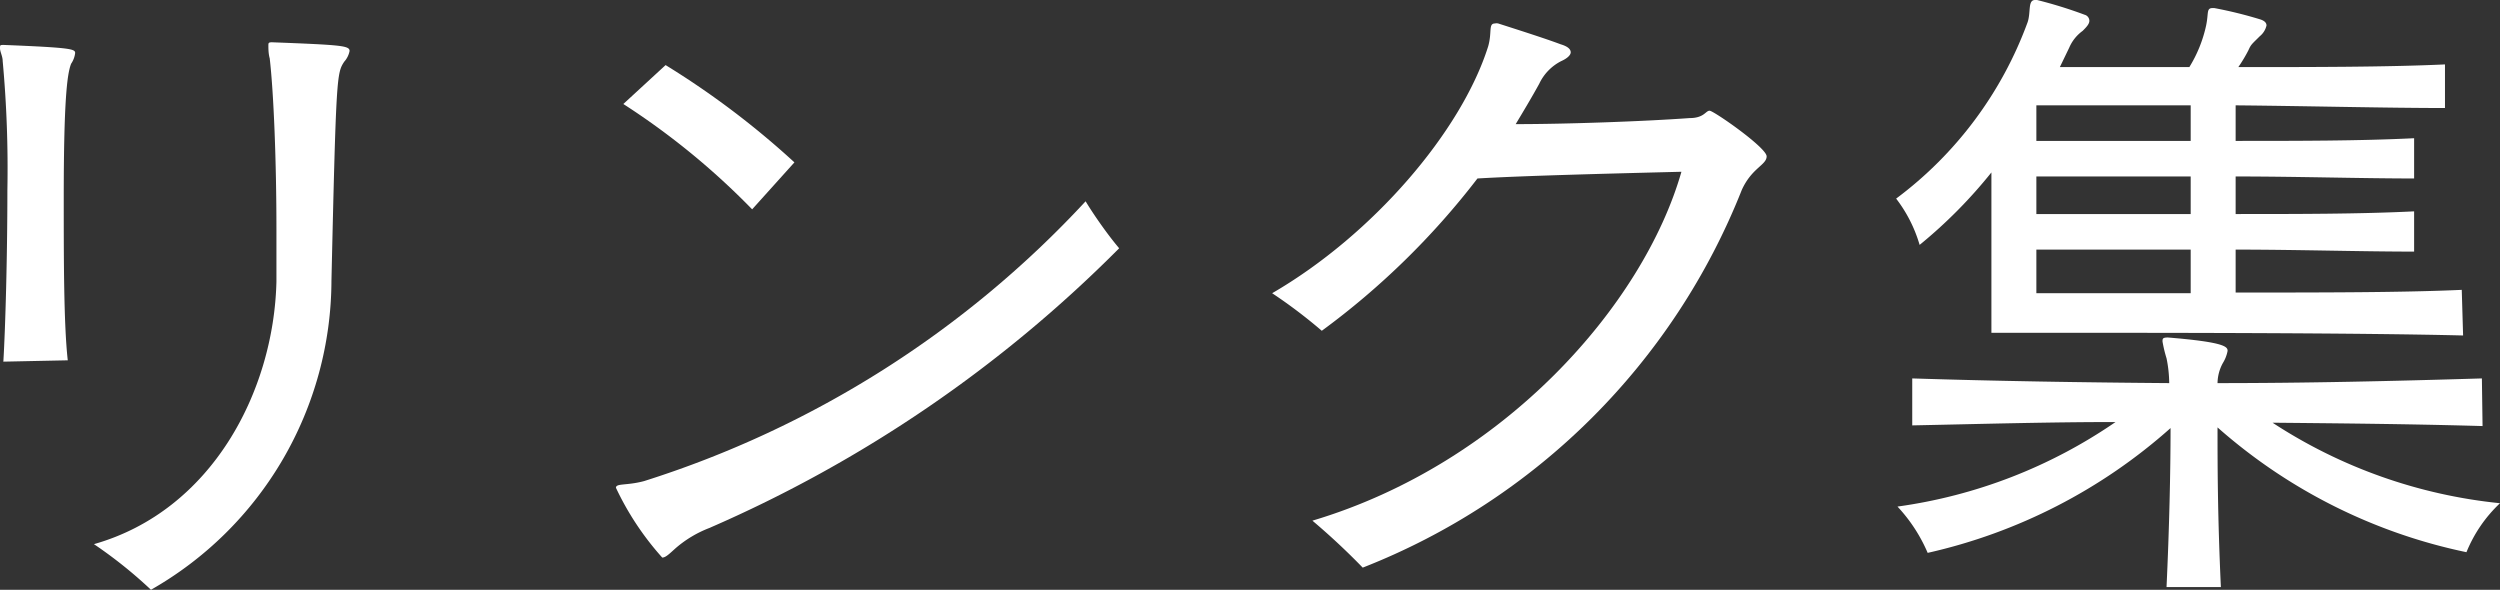
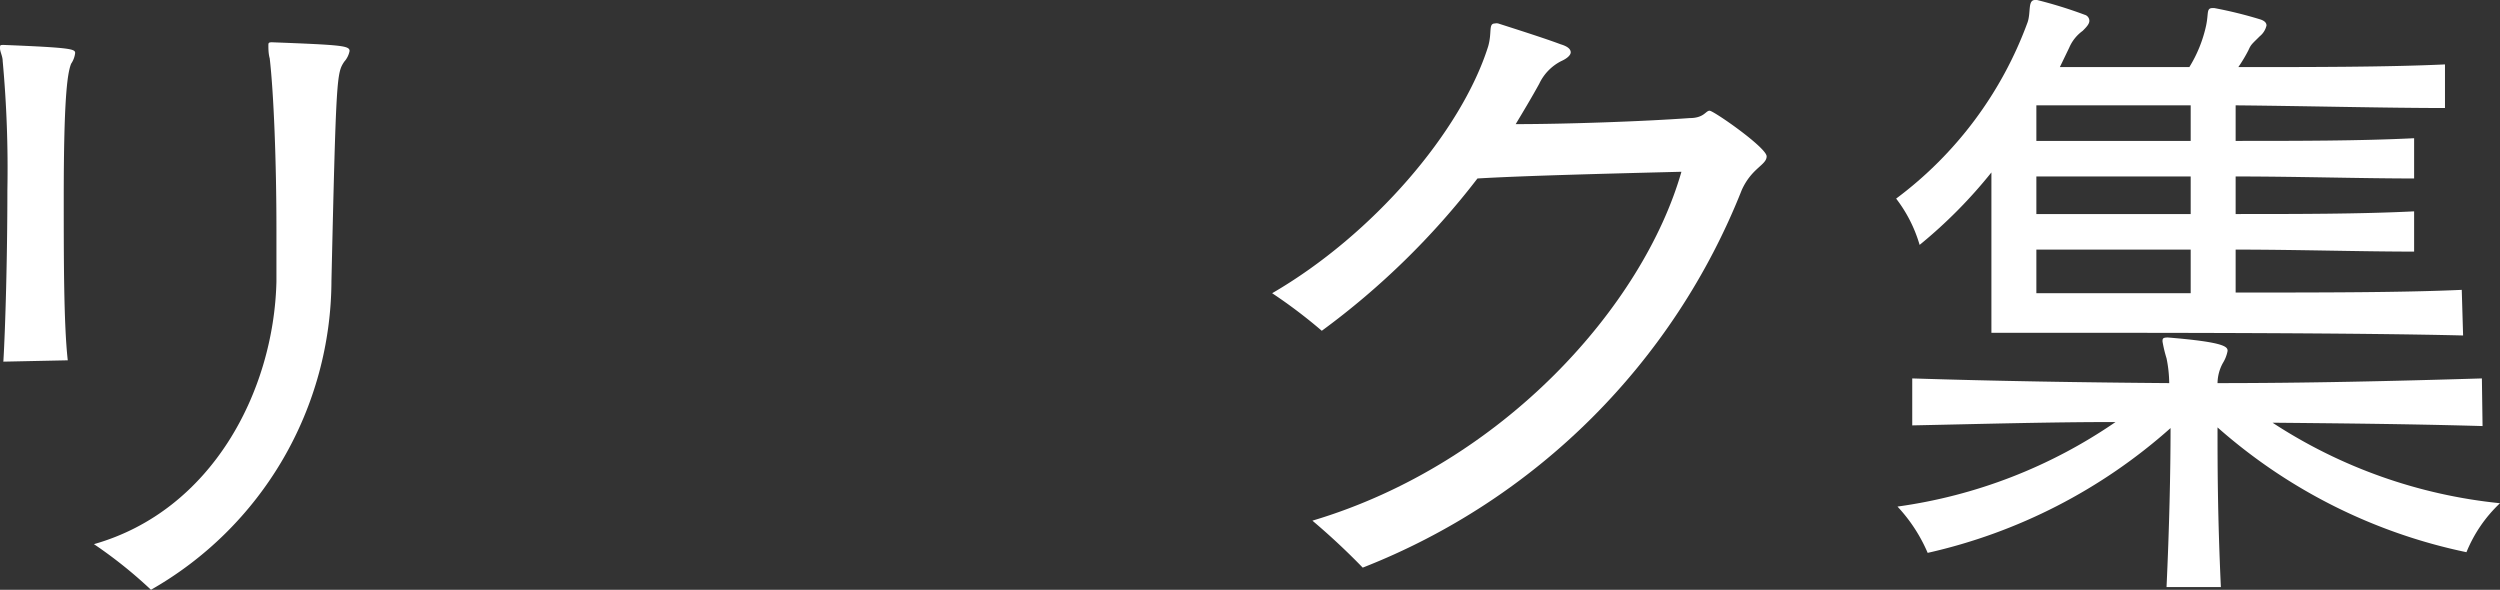
<svg xmlns="http://www.w3.org/2000/svg" viewBox="0 0 74.52 17.58">
  <rect x="0" y="0" width="74.52" height="17.58" fill="#333333" stroke="none" />
  <defs>
    <style>.cls-1{fill:#fff;}</style>
  </defs>
  <g id="レイヤー_2" data-name="レイヤー 2">
    <g id="デザイン">
      <path class="cls-1" d="M.1,10.78c.06-1,.12-3.12.12-5.1A35.18,35.18,0,0,0,.08,1.82c0-.14-.08-.28-.08-.38s0-.1.12-.1h0c2,.08,2.12.12,2.12.24a.71.71,0,0,1-.12.32C2,2.2,1.9,3,1.9,5.92c0,1.78,0,3.76.12,4.82Zm8-9.52c2.08.08,2.32.1,2.32.26a.67.67,0,0,1-.16.32c-.22.34-.24.38-.38,6.52a10.64,10.64,0,0,1-5.38,9.22A13.43,13.43,0,0,0,2.8,16.22c3.52-1,5.36-4.56,5.44-7.82,0-.52,0-1,0-1.56,0-2-.08-4.06-.2-5.1C8,1.6,8,1.44,8,1.36s0-.1.12-.1Z" />
-       <path class="cls-1" d="M21.14,15.74a3.38,3.38,0,0,0-1,.6c-.2.18-.3.28-.4.28a8.56,8.56,0,0,1-1.38-2.08c0-.14.32-.06.84-.2A30.45,30.45,0,0,0,32.36,6c.24.4.66,1,1,1.4A39.29,39.29,0,0,1,21.14,15.74Zm1.28-9.5A21.88,21.88,0,0,0,18.58,3.1l1.26-1.16a25.15,25.15,0,0,1,3.84,2.9Z" />
      <path class="cls-1" d="M39.12,15.52c5.7-1.7,9.86-6.42,11-10.4-2.38.06-4.72.12-6.08.2A23,23,0,0,1,39.4,9.86a15.15,15.15,0,0,0-1.48-1.12c3-1.74,5.64-4.82,6.44-7.36.12-.42,0-.68.2-.68a.22.22,0,0,1,.1,0c.56.18,1.38.44,1.86.62q.3.09.3.24c0,.08-.1.18-.28.26a1.45,1.45,0,0,0-.66.68c-.22.4-.46.8-.7,1.2,1.5,0,3.8-.08,5.18-.18.44,0,.48-.22.6-.22s1.7,1.1,1.7,1.36-.44.34-.74,1a20,20,0,0,1-11.3,11.26A20.46,20.46,0,0,0,39.12,15.52Z" />
      <path class="cls-1" d="M73.42,10c-3.24-.08-9-.08-12.06-.08h-2V5.14A14.44,14.44,0,0,1,57.22,7.3a4.18,4.18,0,0,0-.7-1.38A11.47,11.47,0,0,0,60.44.66c.1-.3,0-.66.22-.66l.06,0a13.17,13.17,0,0,1,1.42.44.19.19,0,0,1,.14.18c0,.1-.1.2-.2.3a1.2,1.2,0,0,0-.4.5L61.4,2h3.86a3.94,3.94,0,0,0,.5-1.24c.08-.38,0-.52.2-.52H66a12.67,12.67,0,0,1,1.38.34q.18.06.18.18a.58.58,0,0,1-.2.32c-.24.24-.26.24-.34.42a4.43,4.43,0,0,1-.3.5c2.1,0,4.46,0,6.16-.08V3.22c-1.74,0-4.1-.06-6.24-.08V4.2c1.82,0,3.72,0,5.32-.08v1.2c-1.58,0-3.5-.06-5.32-.06V6.38c1.82,0,3.72,0,5.32-.08V7.5c-1.58,0-3.5-.06-5.32-.06V8.72c2.54,0,5,0,6.74-.08ZM74,12.7c-2.08-.06-4.16-.08-6.26-.1A15.16,15.16,0,0,0,74.52,15a4.15,4.15,0,0,0-1,1.46,16.19,16.19,0,0,1-7.42-3.72c0,1.06,0,2.6.1,4.76H64.58c.08-1.7.12-3.44.12-4.74a16.24,16.24,0,0,1-7.24,3.72,4.74,4.74,0,0,0-.9-1.38,15.11,15.11,0,0,0,6.5-2.52c-2,0-4.08.06-6.06.1V11.28c2.52.08,5.1.12,7.66.14a3.82,3.82,0,0,0-.08-.74,3.94,3.94,0,0,1-.12-.5c0-.08,0-.12.16-.12h0c1.72.14,1.78.28,1.78.4a1.06,1.06,0,0,1-.14.36,1.28,1.28,0,0,0-.16.6c2.62,0,5.24-.06,7.88-.14Zm-8.7-9.56h-4.6V4.2h4.6Zm0,2.12c-2,0-3.76,0-4.6,0V6.38h4.6Zm0,2.18c-2,0-3.78,0-4.6,0v1.3h4.6Z" />
    </g>
  </g>
</svg>